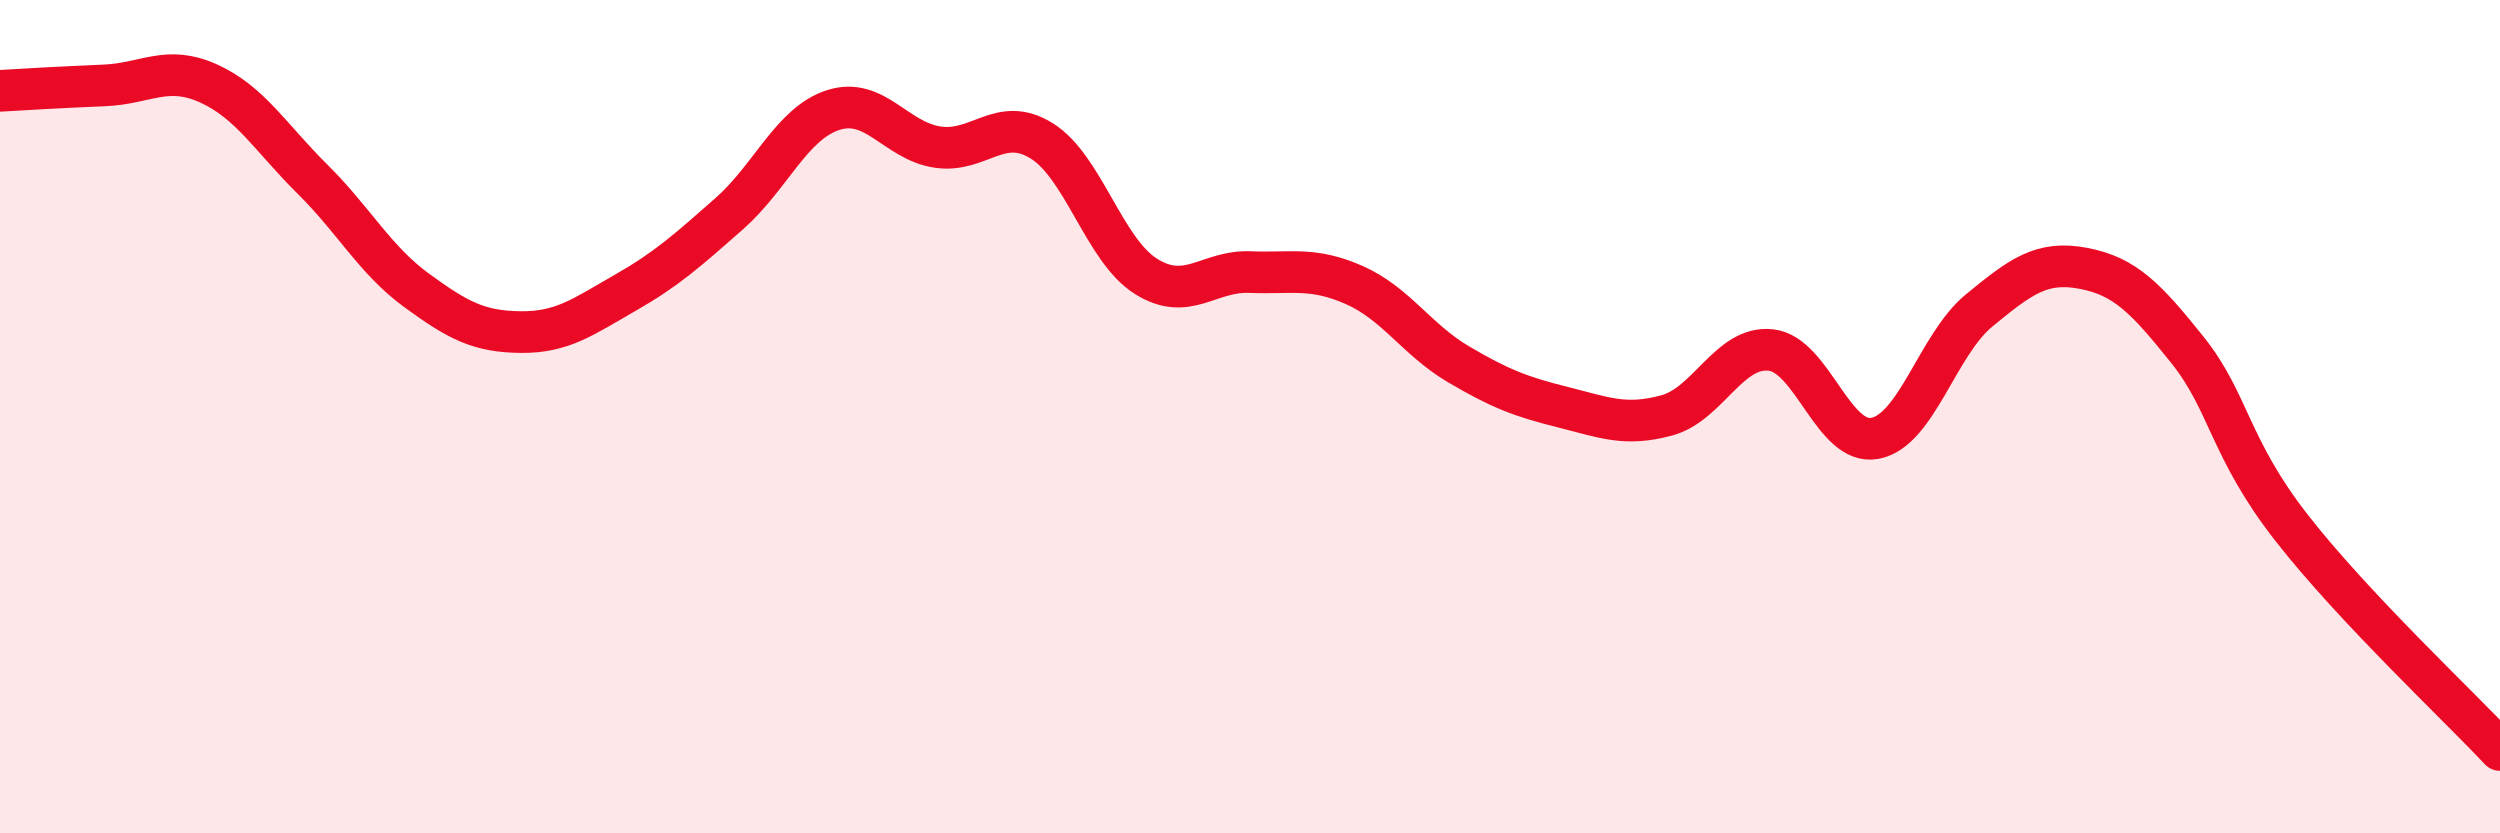
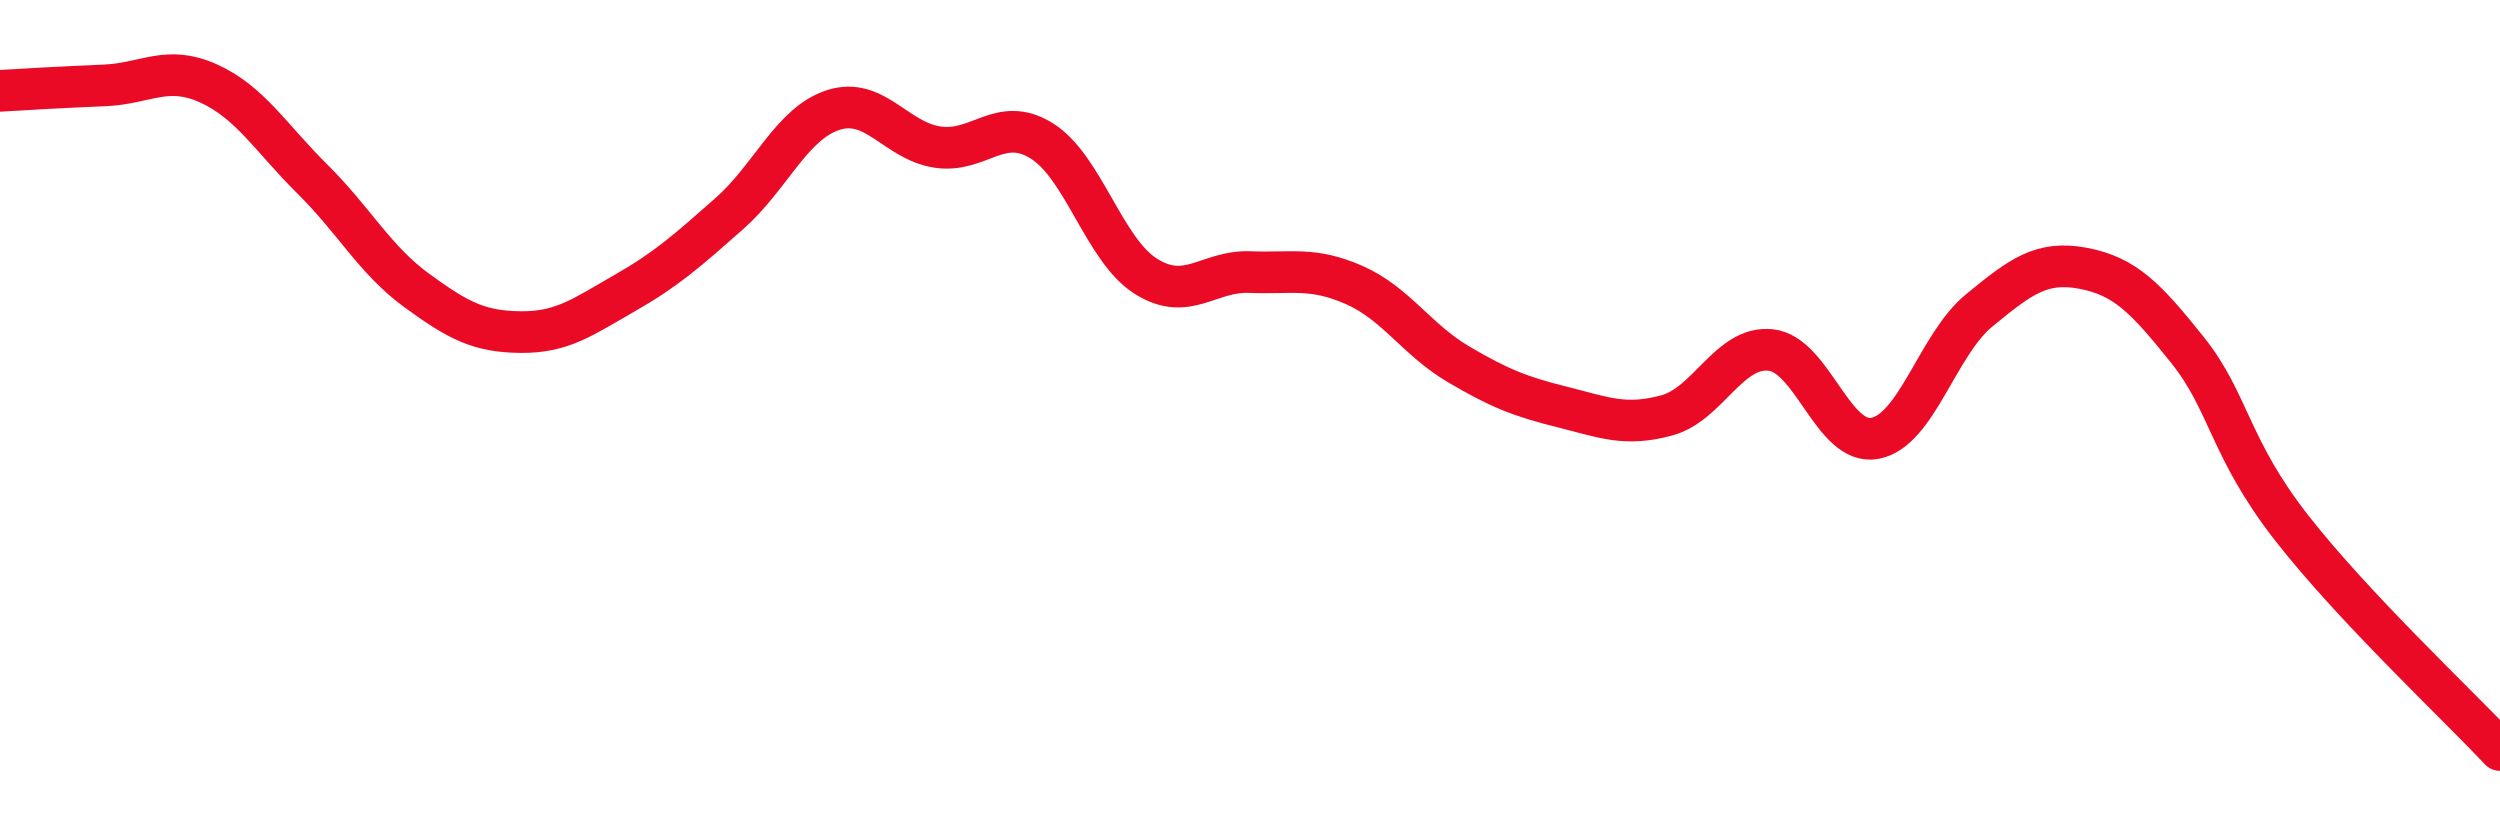
<svg xmlns="http://www.w3.org/2000/svg" width="60" height="20" viewBox="0 0 60 20">
-   <path d="M 0,2.18 C 0.5,2.15 1.5,2.09 2.5,2.05 C 3.5,2.01 4,1.55 5,2 C 6,2.45 6.5,3.31 7.5,4.3 C 8.5,5.29 9,6.24 10,6.97 C 11,7.7 11.5,7.96 12.5,7.97 C 13.5,7.98 14,7.6 15,7.03 C 16,6.46 16.5,6.01 17.5,5.13 C 18.5,4.25 19,2.96 20,2.64 C 21,2.32 21.5,3.38 22.5,3.53 C 23.5,3.68 24,2.76 25,3.38 C 26,4 26.5,6 27.5,6.63 C 28.5,7.26 29,6.49 30,6.53 C 31,6.57 31.5,6.4 32.5,6.84 C 33.5,7.28 34,8.15 35,8.74 C 36,9.33 36.5,9.52 37.5,9.77 C 38.5,10.02 39,10.24 40,9.97 C 41,9.7 41.5,8.29 42.5,8.4 C 43.5,8.51 44,10.71 45,10.52 C 46,10.33 46.5,8.27 47.5,7.45 C 48.5,6.63 49,6.25 50,6.44 C 51,6.63 51.5,7.15 52.5,8.4 C 53.5,9.65 53.5,10.75 55,12.67 C 56.5,14.59 59,16.93 60,18L60 20L0 20Z" fill="#EB0A25" opacity="0.1" stroke-linecap="round" stroke-linejoin="round" />
  <path d="M 0,2.18 C 0.5,2.15 1.5,2.09 2.5,2.05 C 3.5,2.01 4,1.55 5,2 C 6,2.45 6.5,3.31 7.5,4.3 C 8.5,5.29 9,6.24 10,6.97 C 11,7.7 11.5,7.96 12.5,7.97 C 13.5,7.98 14,7.6 15,7.03 C 16,6.46 16.5,6.01 17.5,5.13 C 18.5,4.25 19,2.96 20,2.64 C 21,2.32 21.5,3.38 22.5,3.53 C 23.5,3.68 24,2.76 25,3.38 C 26,4 26.5,6 27.5,6.63 C 28.5,7.26 29,6.49 30,6.53 C 31,6.57 31.5,6.4 32.5,6.84 C 33.5,7.28 34,8.15 35,8.74 C 36,9.33 36.5,9.52 37.5,9.77 C 38.5,10.02 39,10.24 40,9.97 C 41,9.7 41.5,8.29 42.5,8.4 C 43.5,8.51 44,10.71 45,10.52 C 46,10.33 46.5,8.27 47.5,7.45 C 48.5,6.63 49,6.25 50,6.44 C 51,6.63 51.5,7.15 52.5,8.4 C 53.5,9.65 53.5,10.75 55,12.67 C 56.5,14.59 59,16.93 60,18" stroke="#EB0A25" stroke-width="1" fill="none" stroke-linecap="round" stroke-linejoin="round" />
</svg>